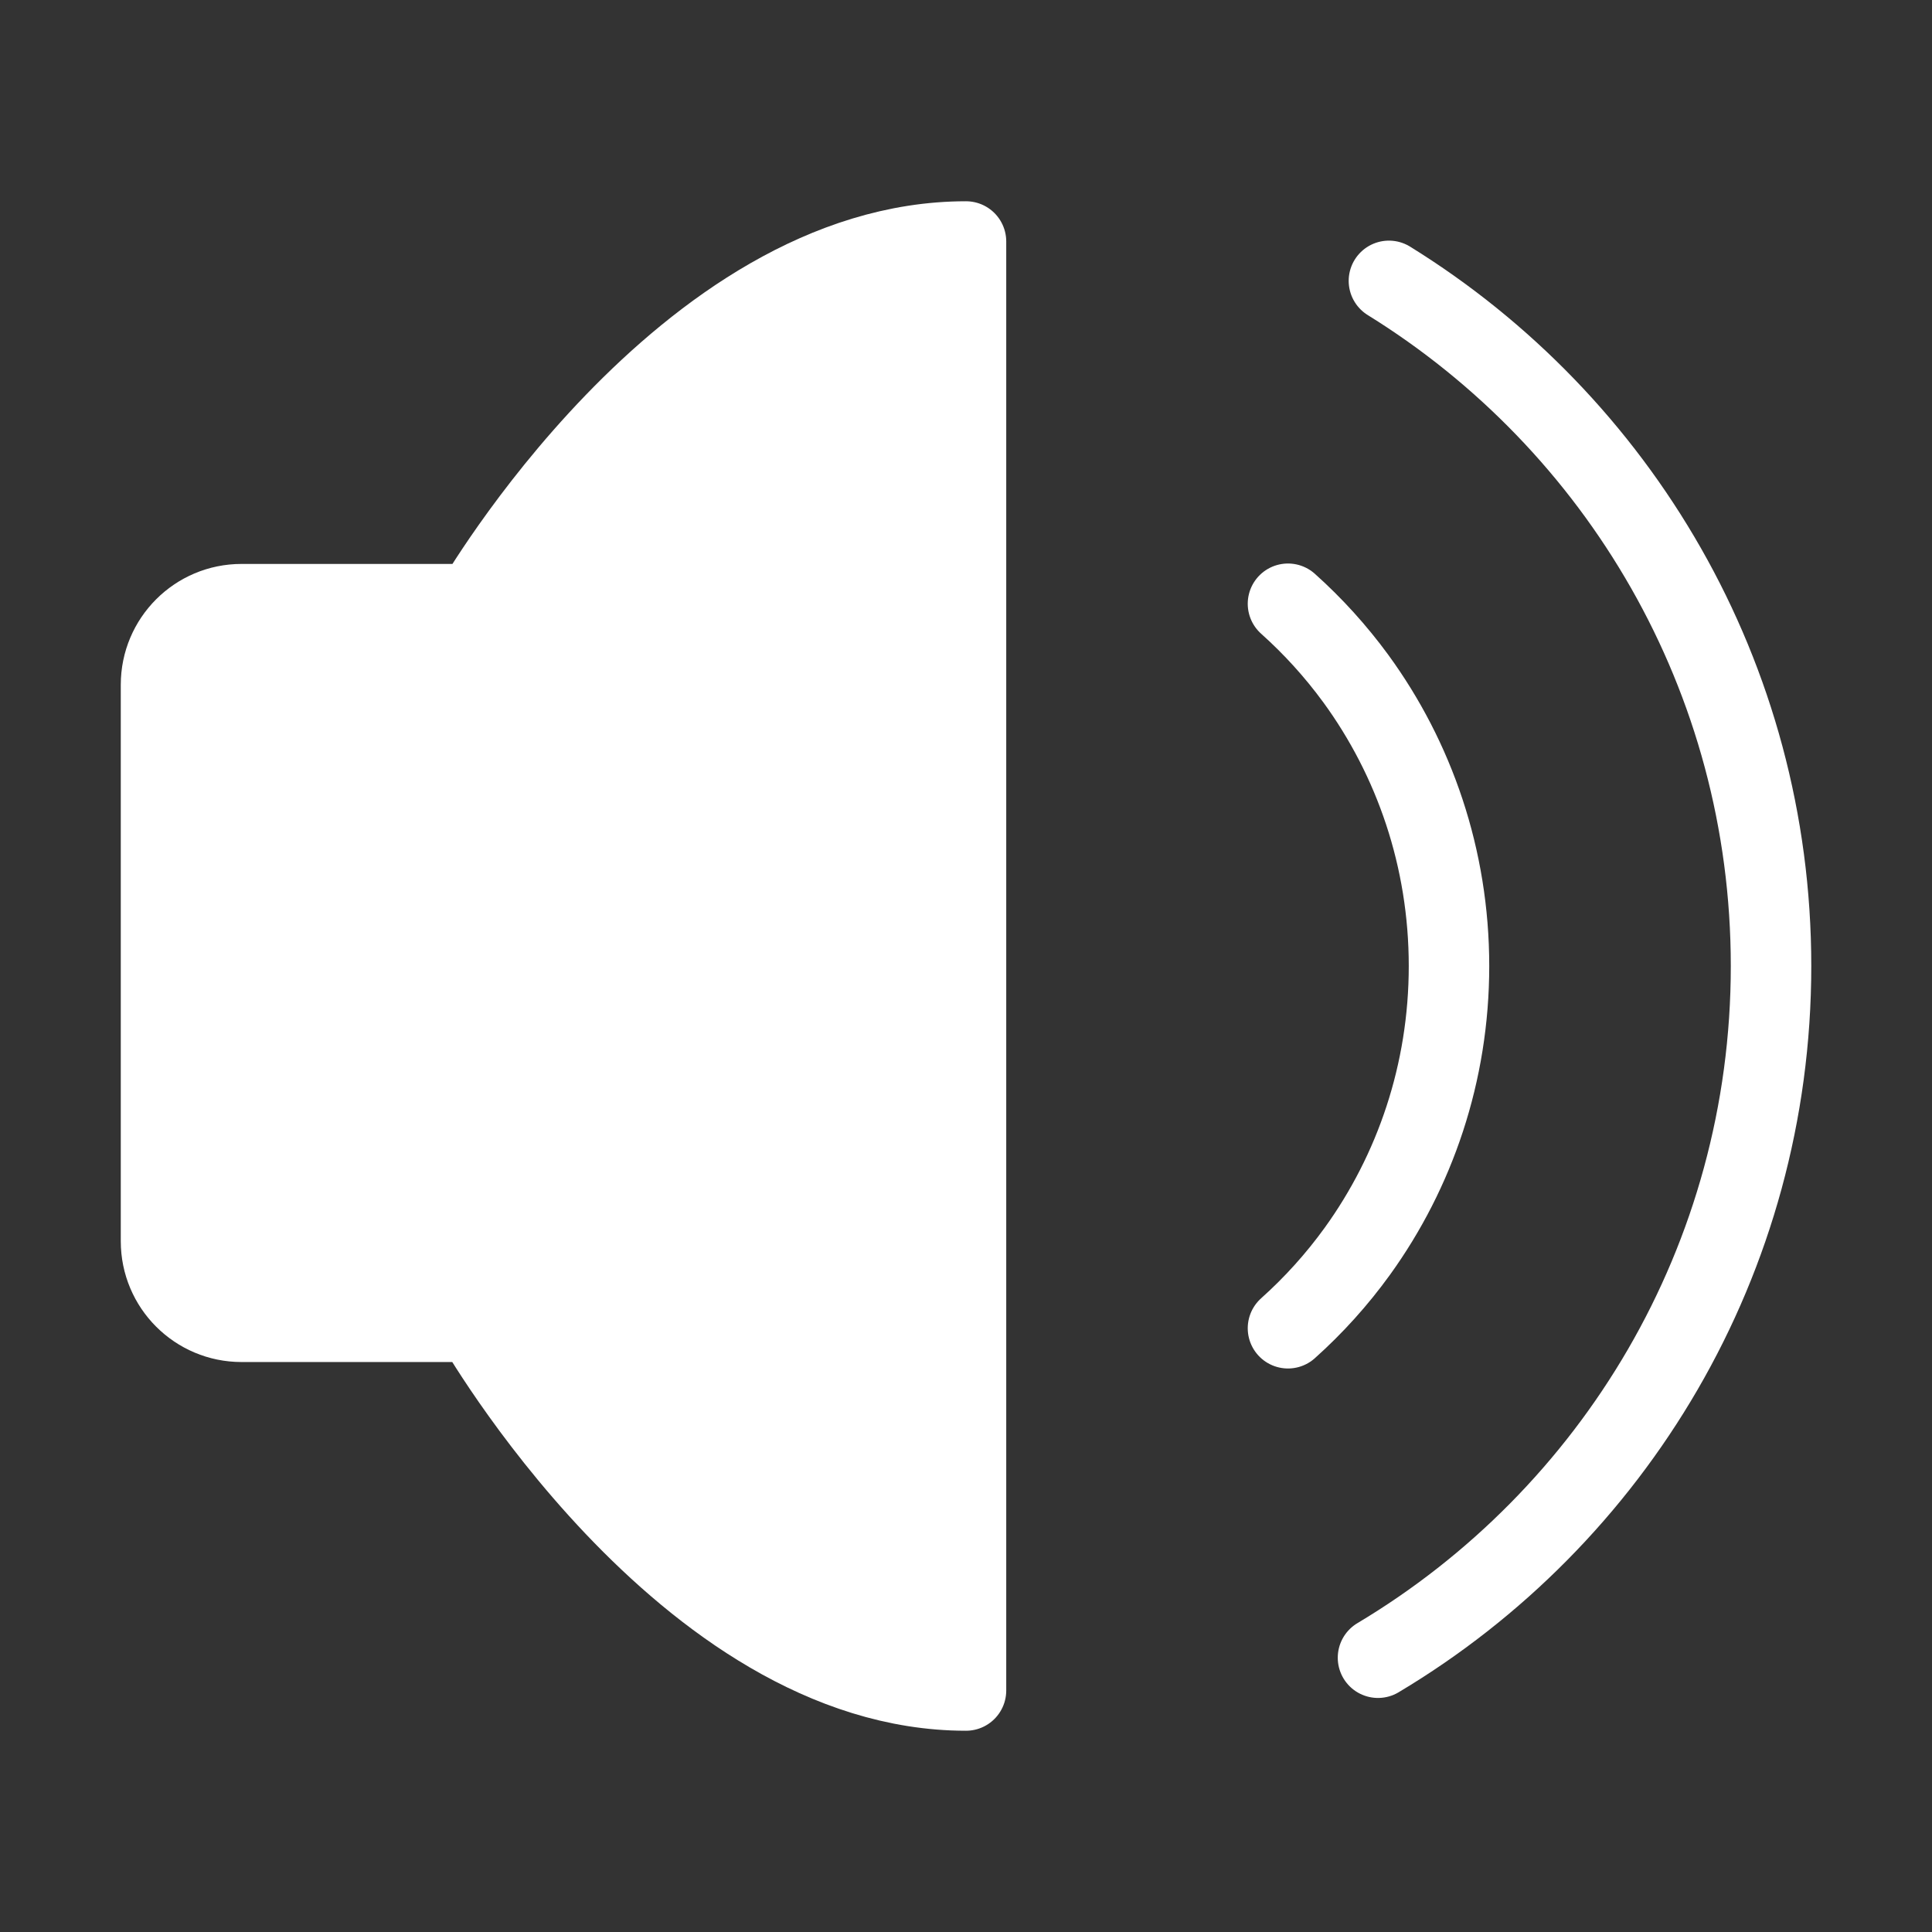
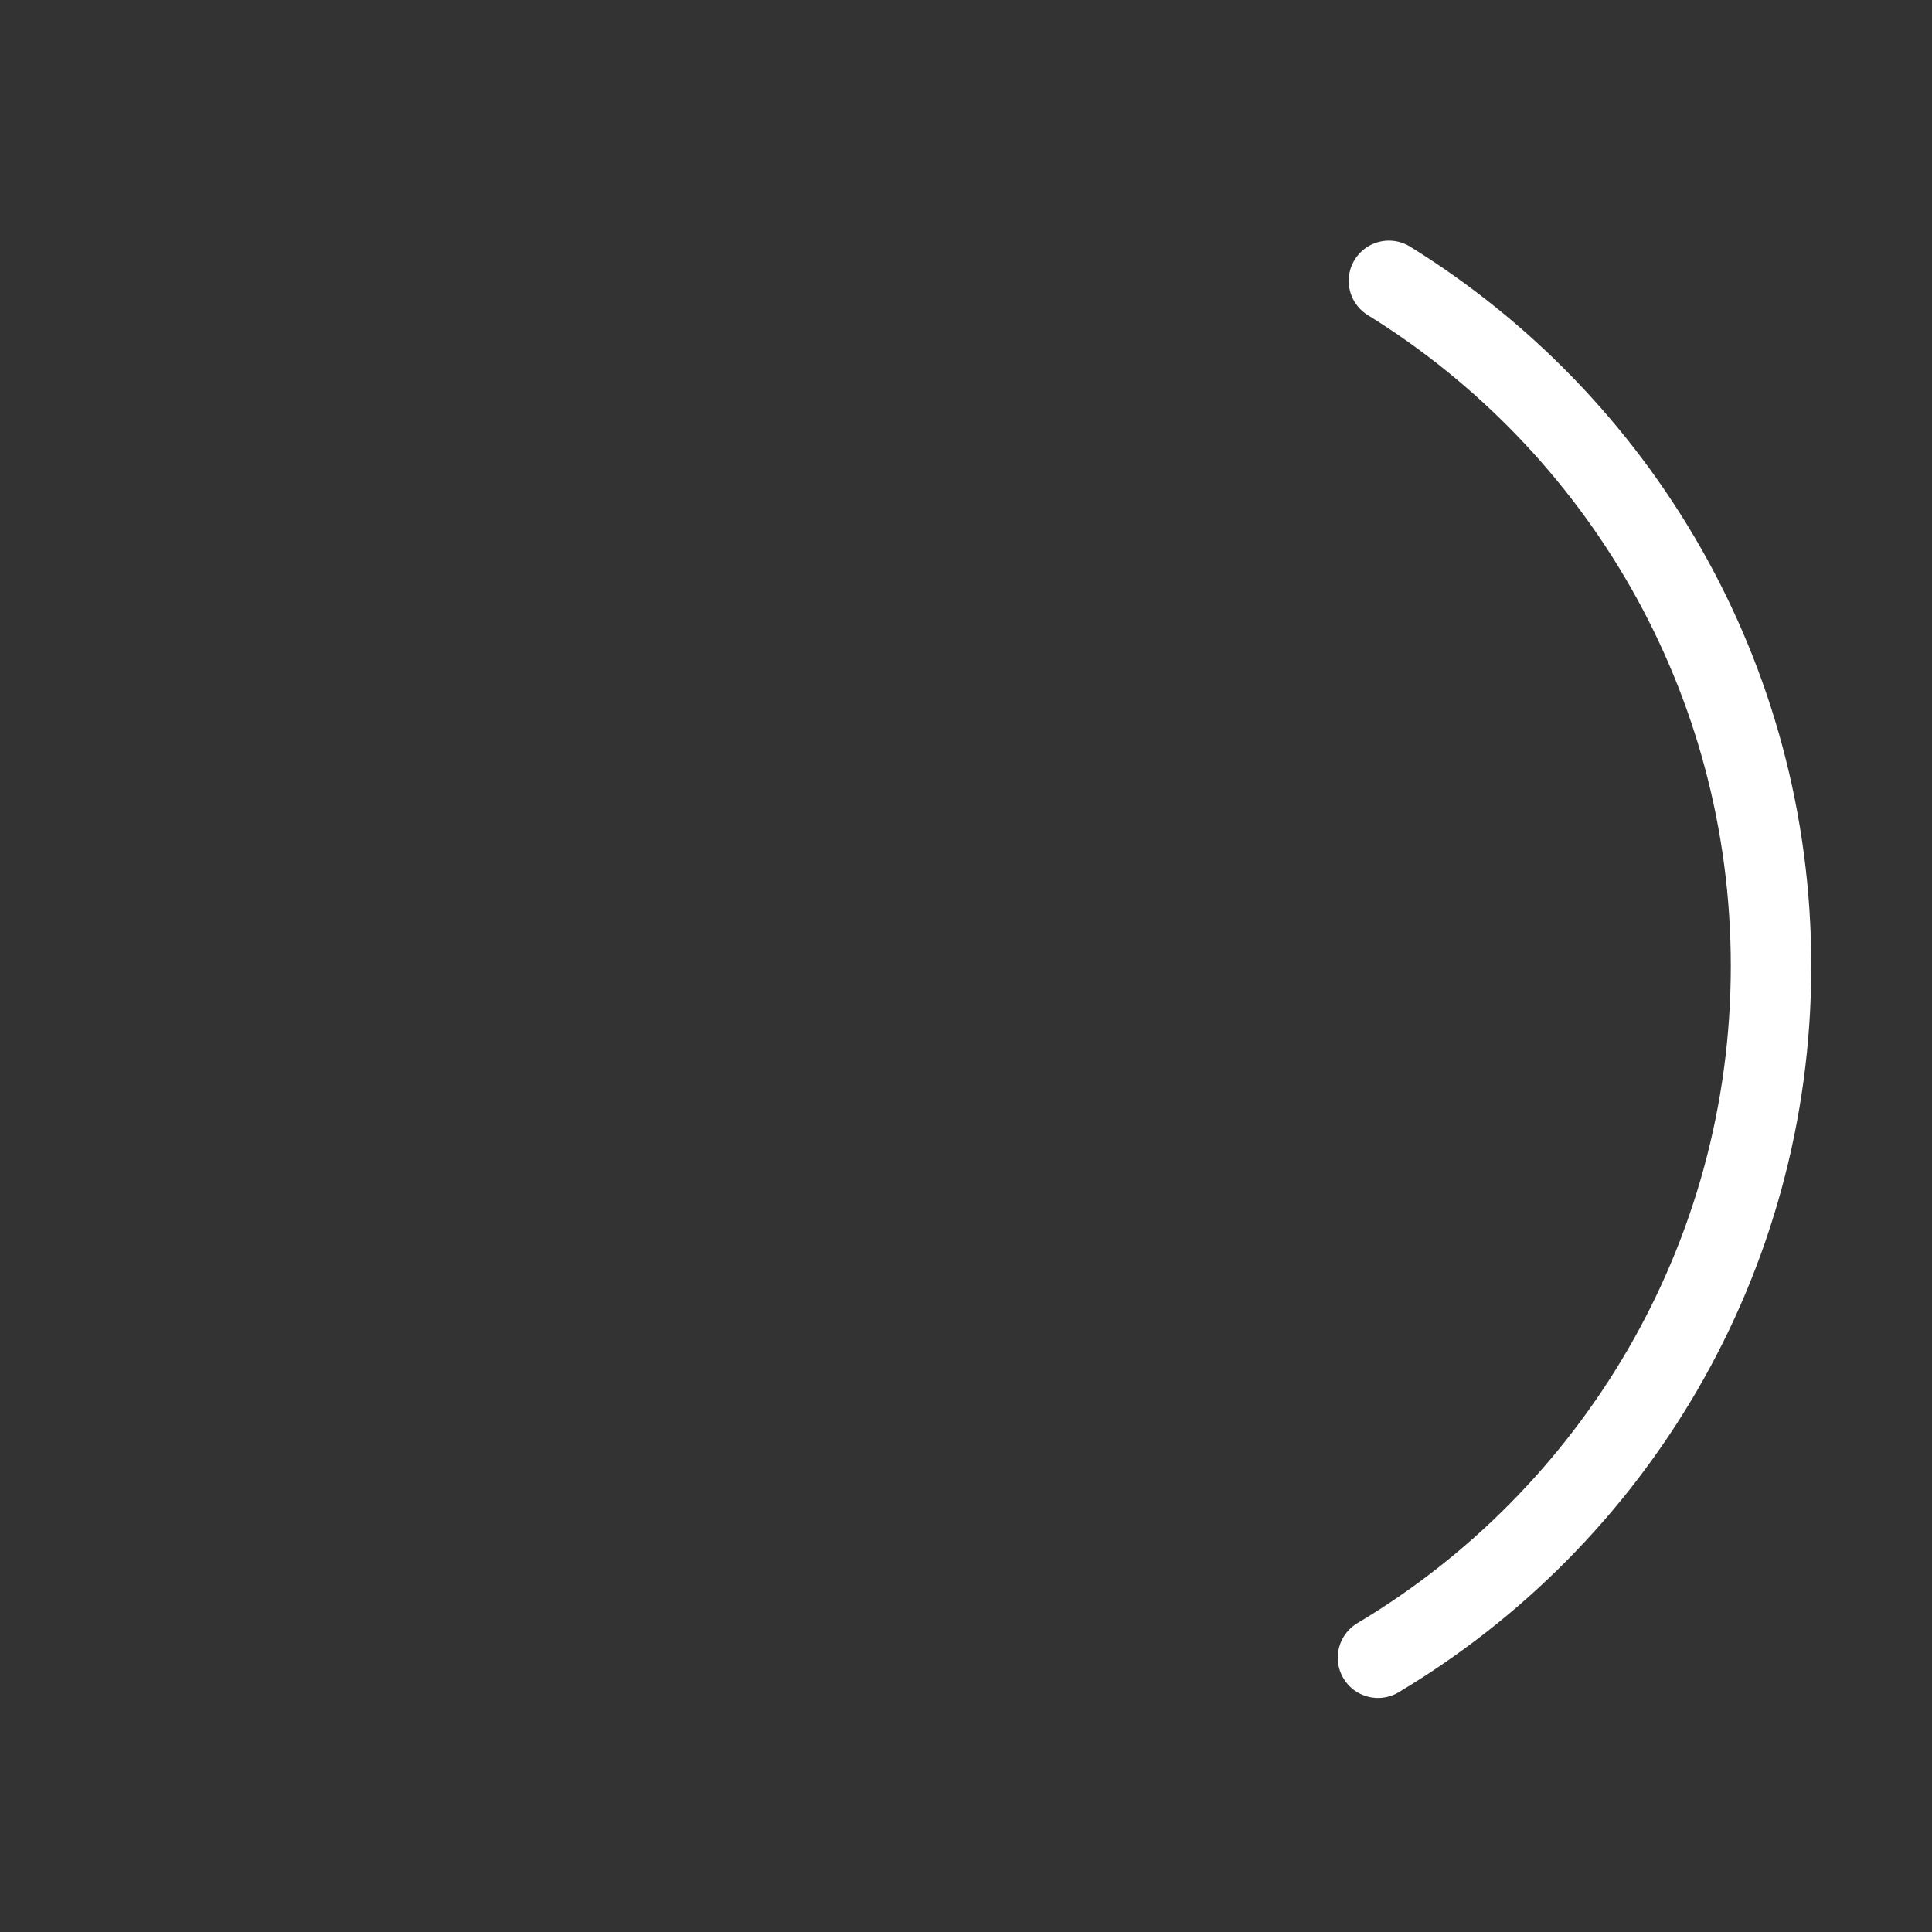
<svg xmlns="http://www.w3.org/2000/svg" width="32" height="32" viewBox="0 0 32 32" fill="none">
  <rect x="0" y="0" width="32" height="32" fill="#333333" stroke="none" />
-   <path d="M16 4L16 28C11.334 28 7.866 21.893 7.866 21.893L4 21.893C3.264 21.893 2.667 21.296 2.667 20.559L2.667 11.341C2.667 10.604 3.264 10.007 4 10.007L7.866 10.007C7.866 10.007 11.334 4 16 4Z" stroke="rgba(255, 255, 255, 1)" stroke-width="1.333" stroke-linejoin="round" fill="#FFFFFF">
-   </path>
-   <path stroke="rgba(255, 255, 255, 1)" stroke-width="1.333" stroke-linejoin="round" stroke-linecap="round" d="M21.333 10C21.748 10.371 22.125 10.787 22.456 11.239C23.425 12.567 24 14.215 24 16C24 17.77 23.435 19.404 22.481 20.726C22.144 21.192 21.759 21.619 21.333 22">
-   </path>
  <path stroke="rgba(255, 255, 255, 1)" stroke-width="1.333" stroke-linecap="round" d="M22.824 27.457C26.723 25.13 29.334 20.87 29.334 16C29.334 11.205 26.803 7.002 23.005 4.652">
  </path>
</svg>